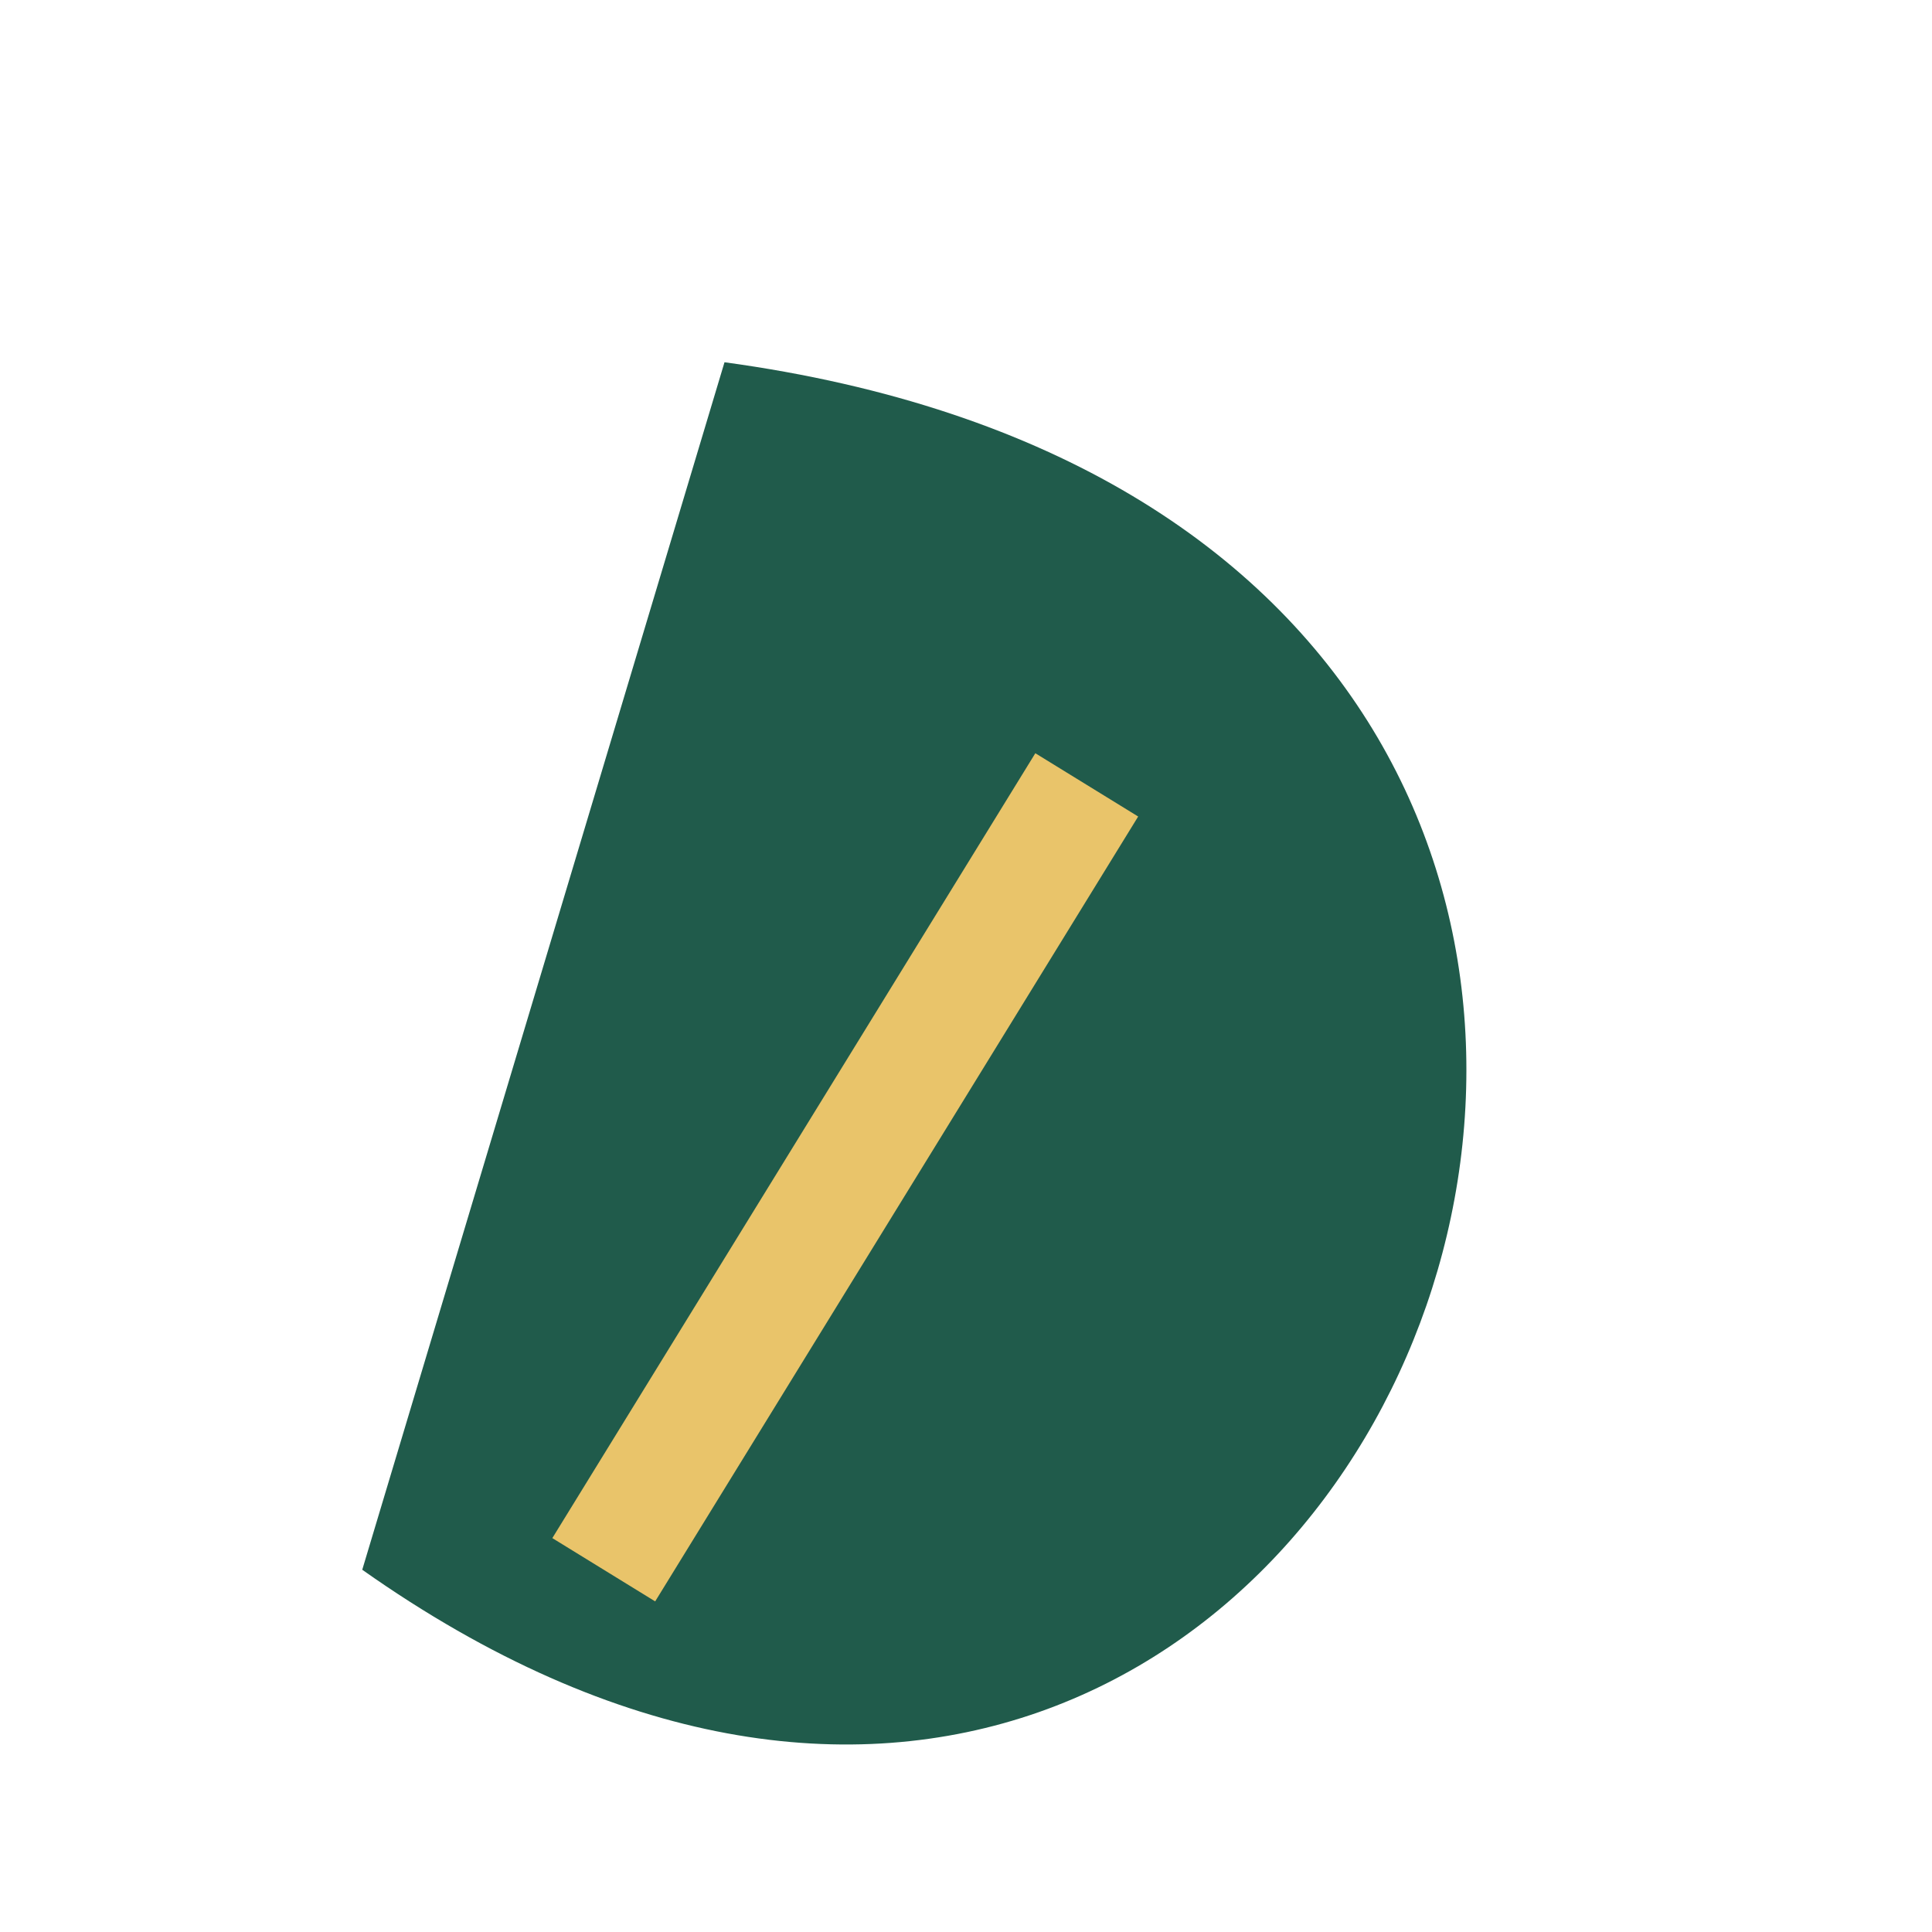
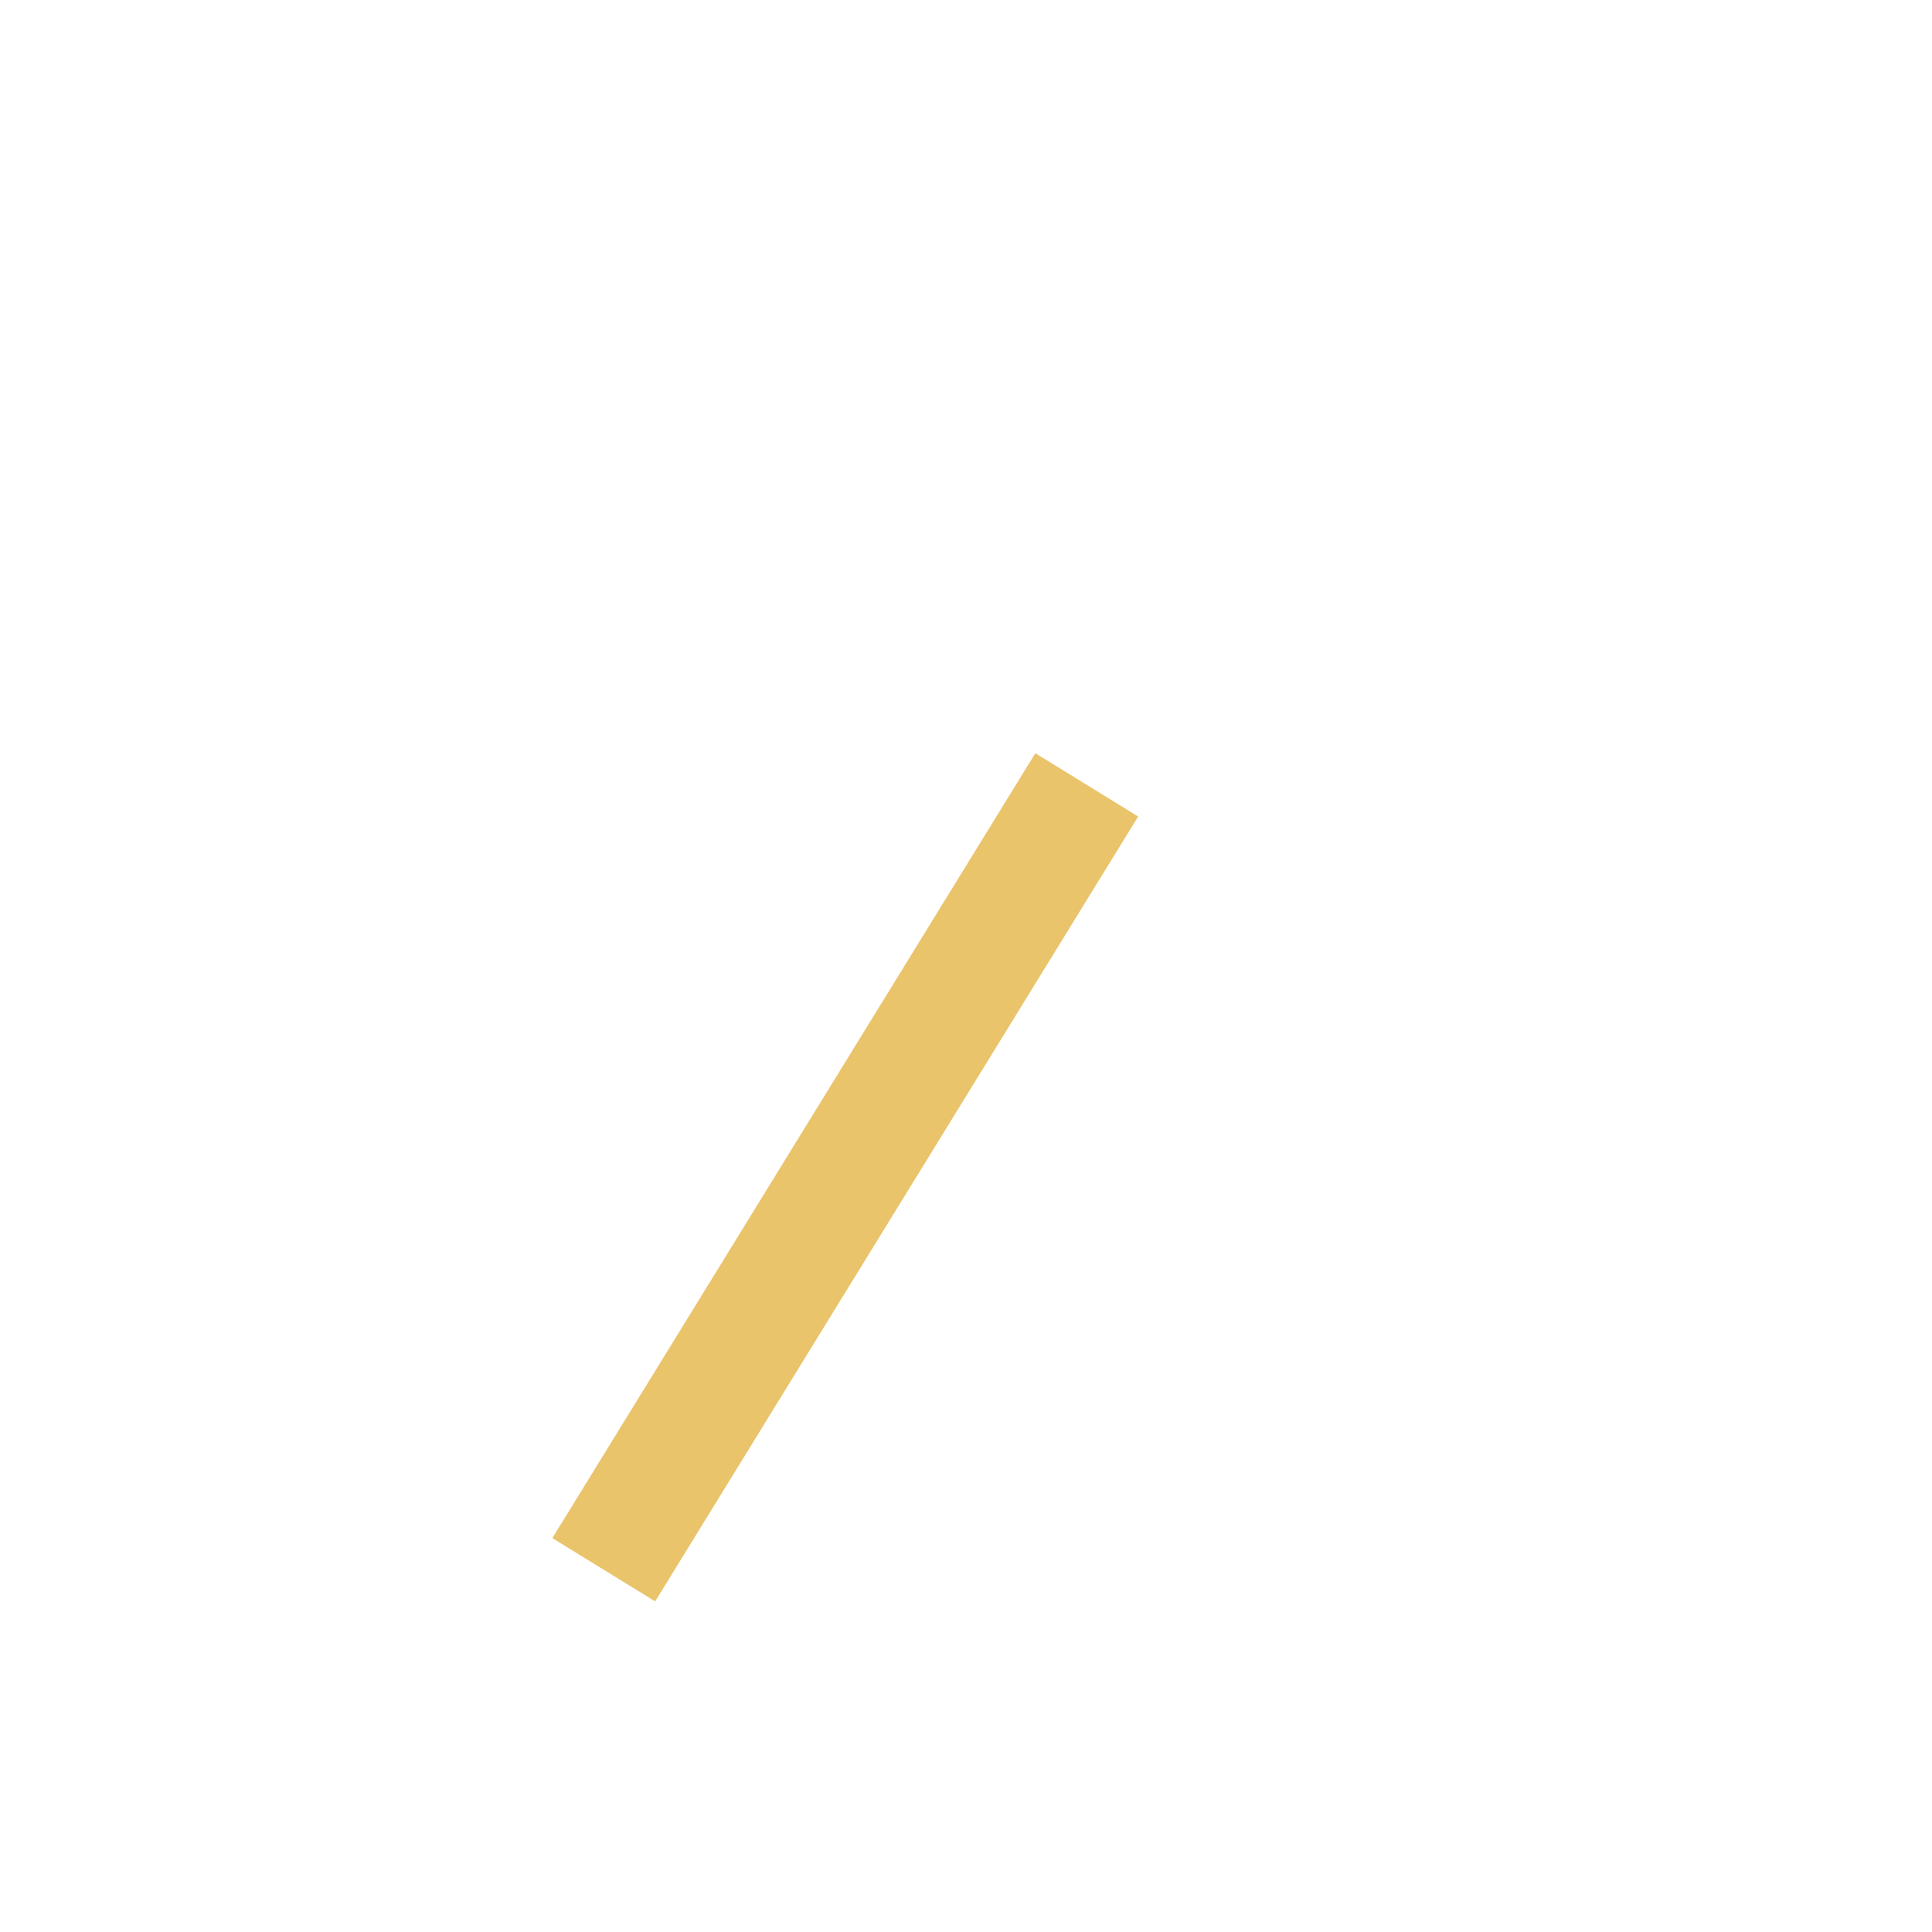
<svg xmlns="http://www.w3.org/2000/svg" width="32" height="32" viewBox="0 0 32 32">
-   <path d="M6 26C23 38 34 9 12 6z" fill="#205B4B" />
  <path d="M10 26l8-13" stroke="#E9C46A" stroke-width="2" fill="none" />
</svg>